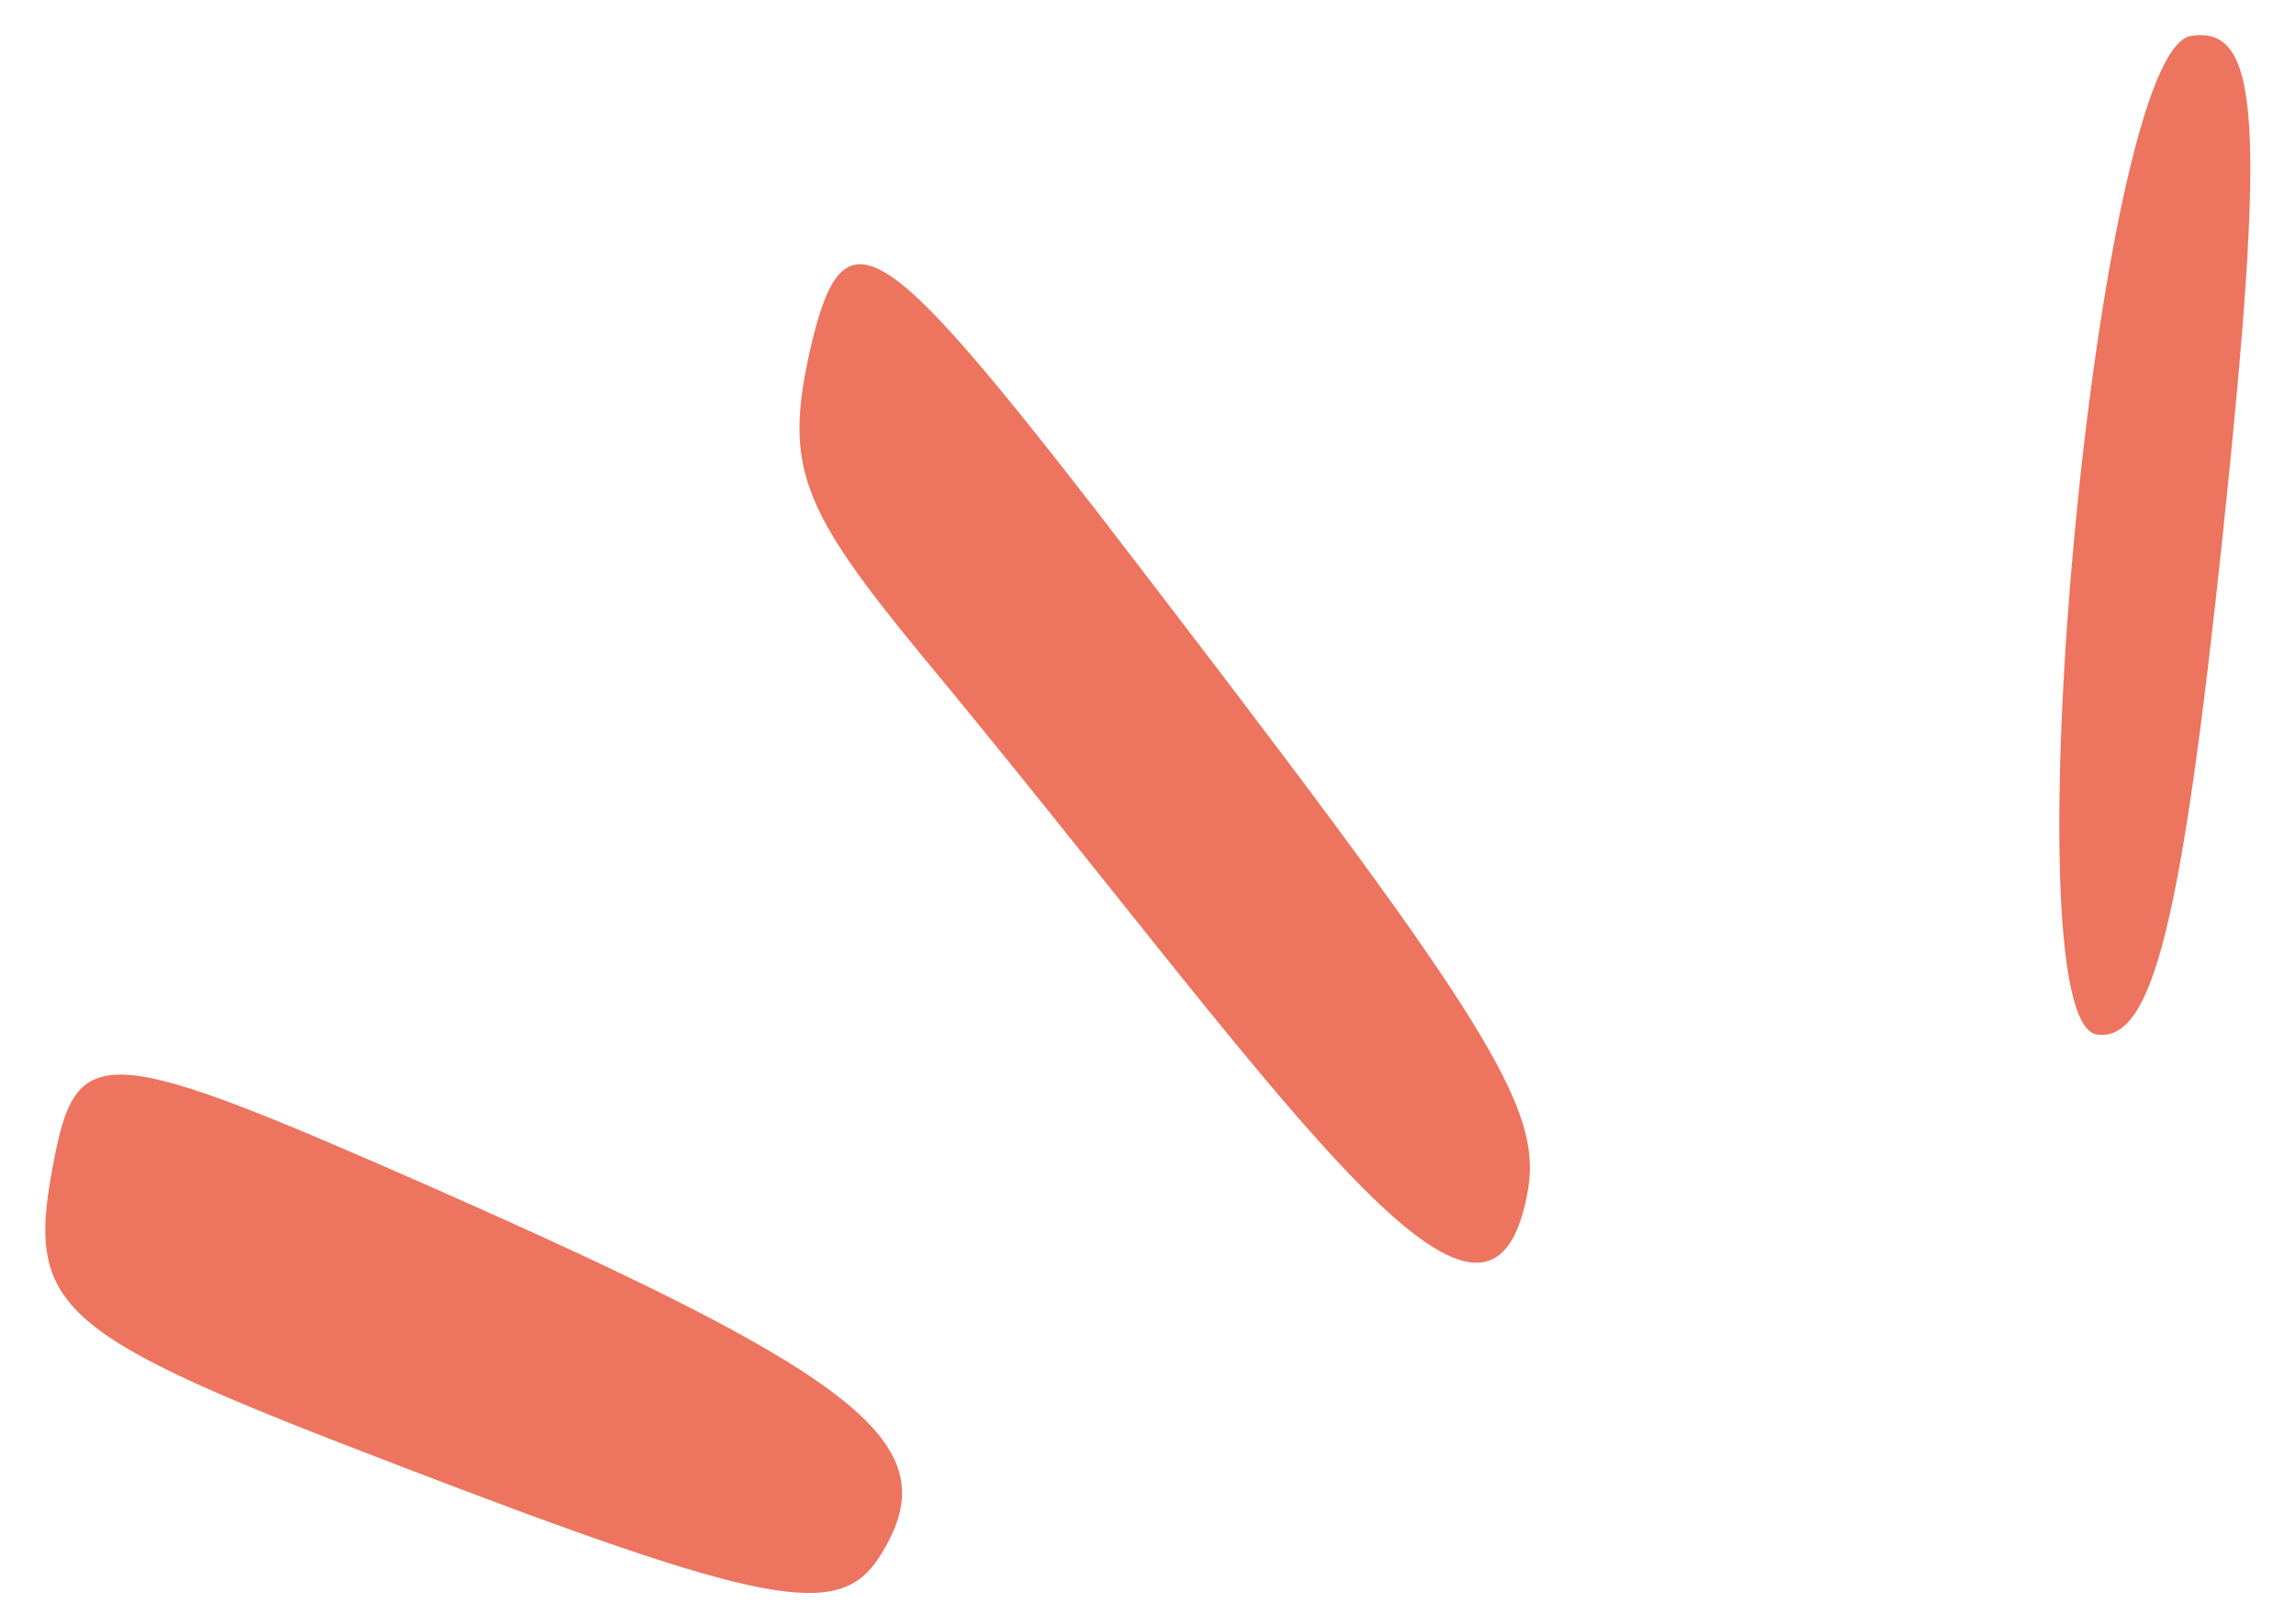
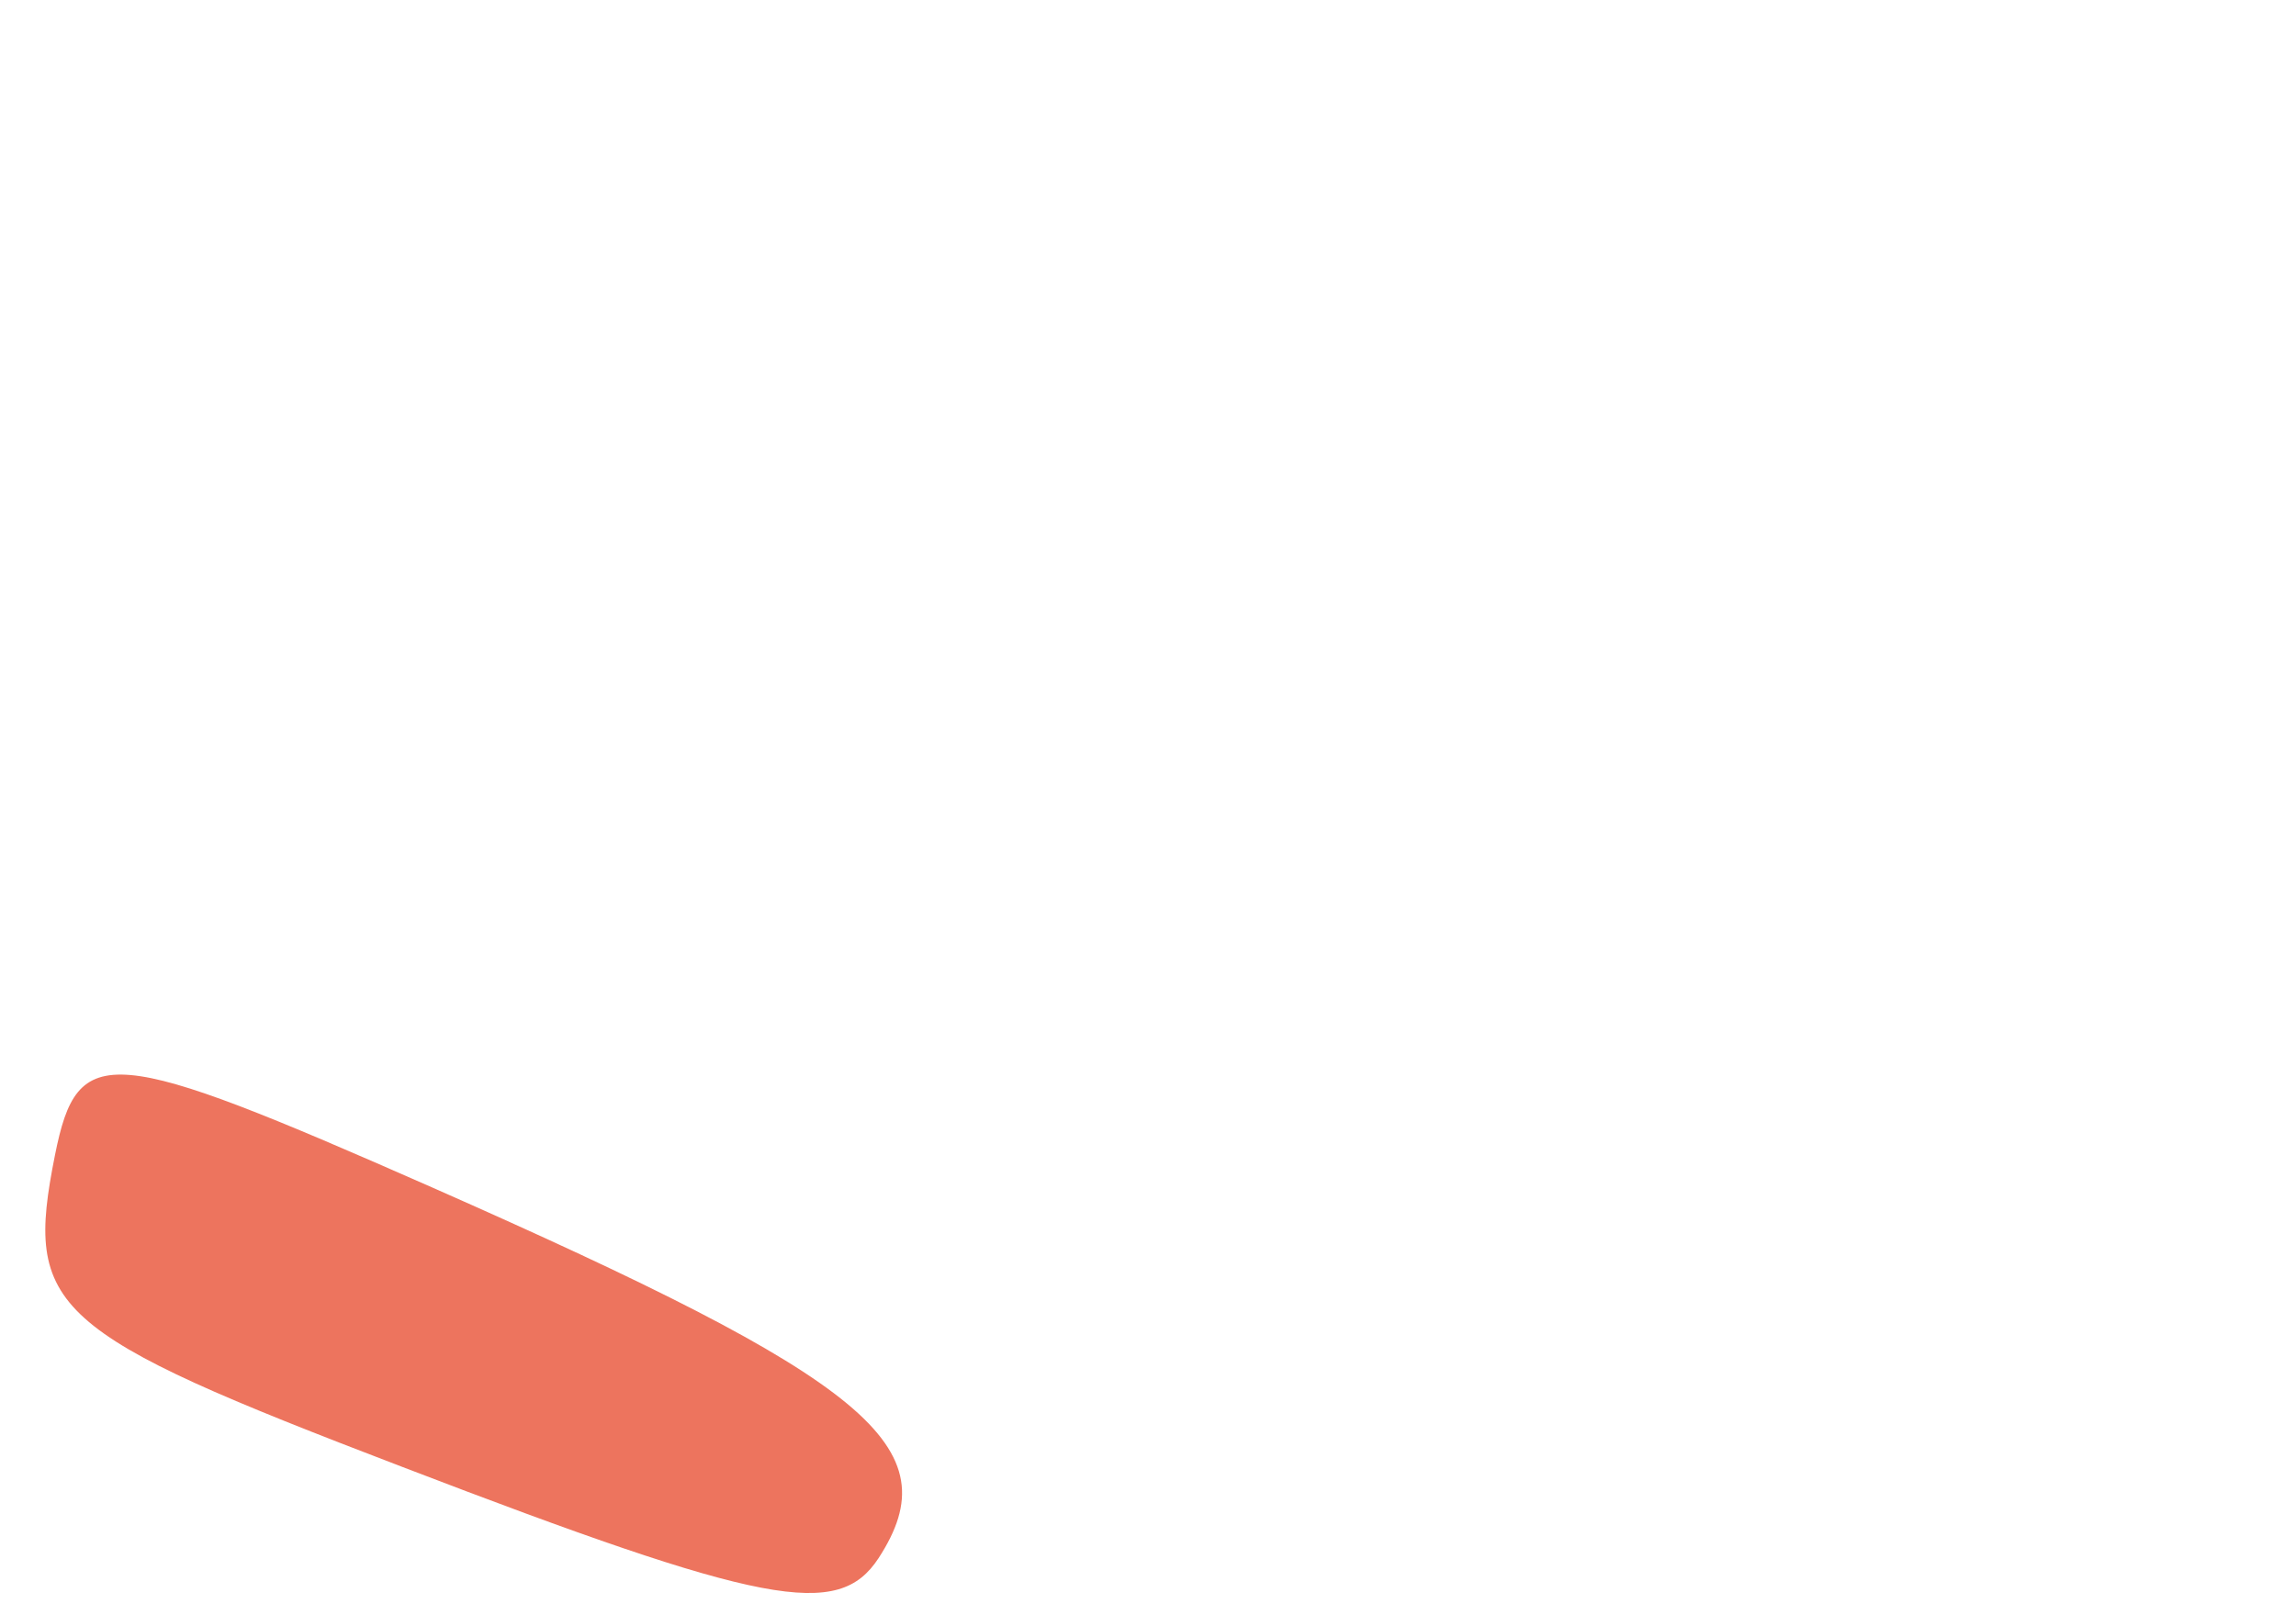
<svg xmlns="http://www.w3.org/2000/svg" width="54" height="38" viewBox="0 0 54 38" fill="none">
-   <path d="M49.305 24.335C50.618 24.544 51.307 21.773 52.283 12.534C53.31 2.753 53.142 0.59 51.523 0.847C49.3 1.224 47.196 23.949 49.305 24.335Z" fill="#ED745E" />
  <path d="M1.293 27.175C0.567 30.805 1.158 31.334 9.445 34.504C17.999 37.786 19.716 38.102 20.663 36.657C22.368 34.032 20.471 32.486 10.158 27.933C2.547 24.579 1.828 24.496 1.293 27.175Z" fill="#ED745E" />
-   <path d="M19.024 8.363C18.464 10.969 18.844 11.972 21.63 15.36C29.941 25.379 34.938 33.194 35.916 28.109C36.331 26.034 35.013 24.013 25.752 11.971C20.596 5.338 19.797 4.878 19.024 8.363Z" fill="#ED745E" />
</svg>